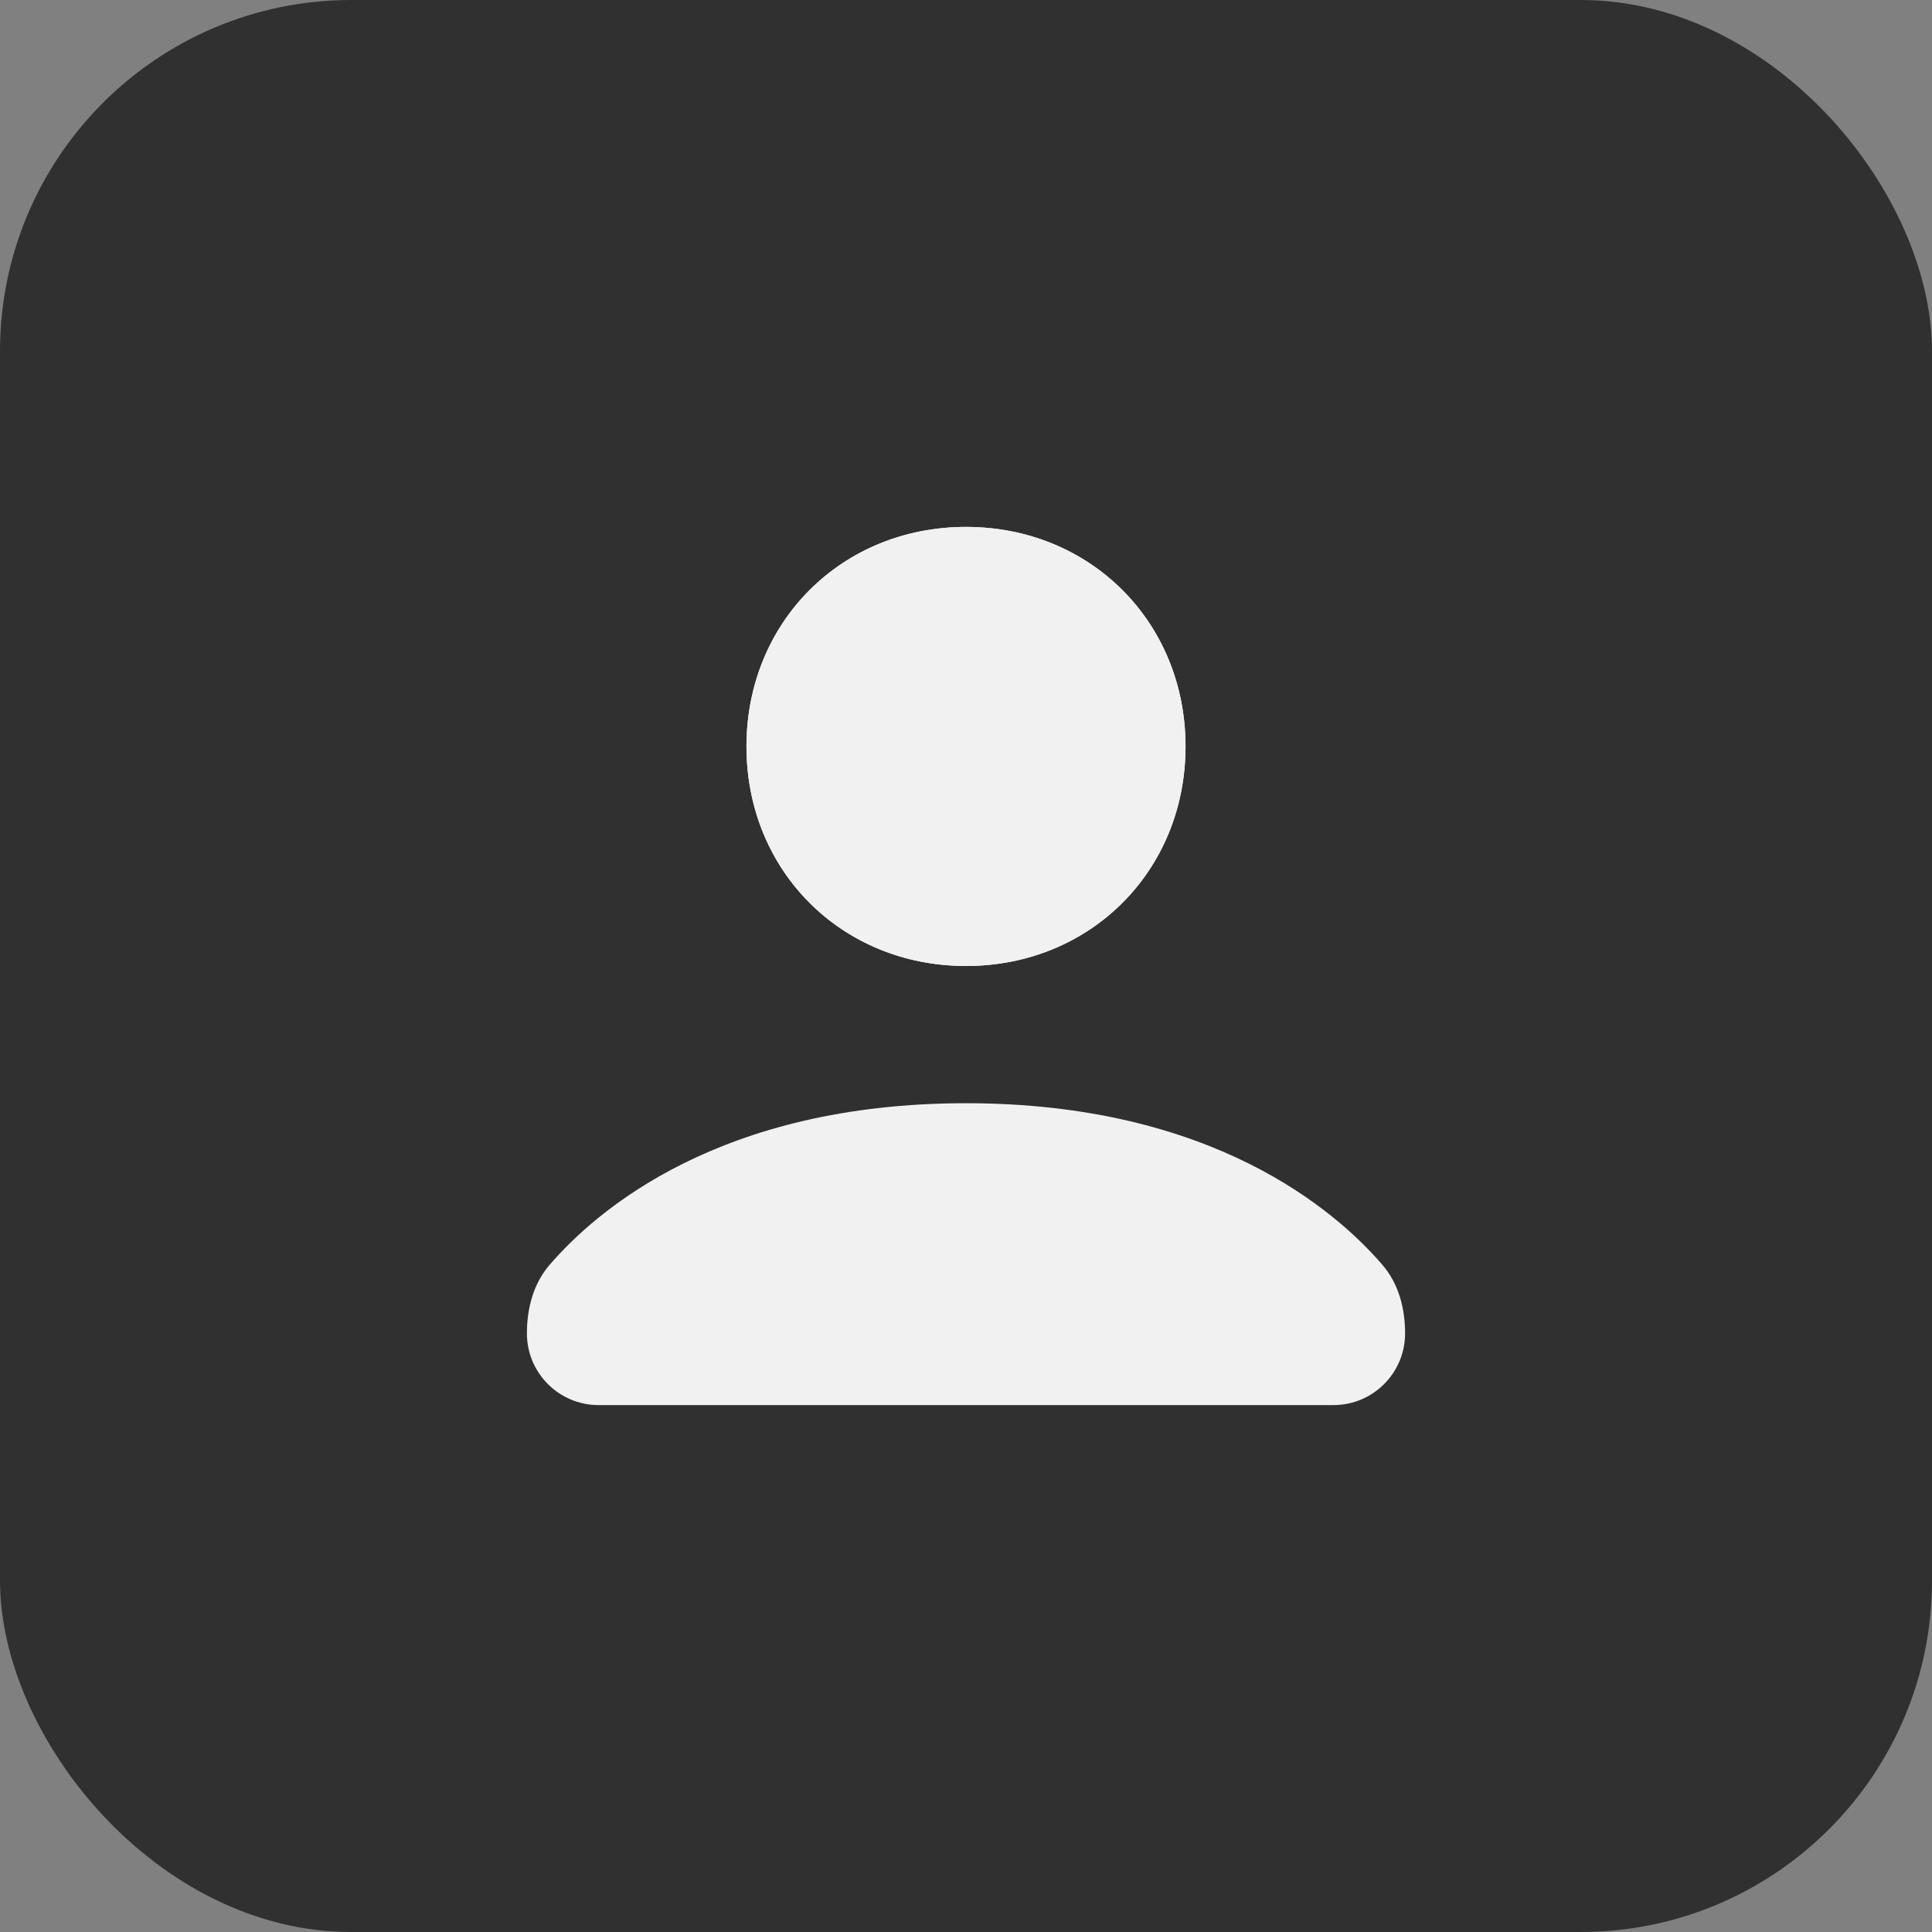
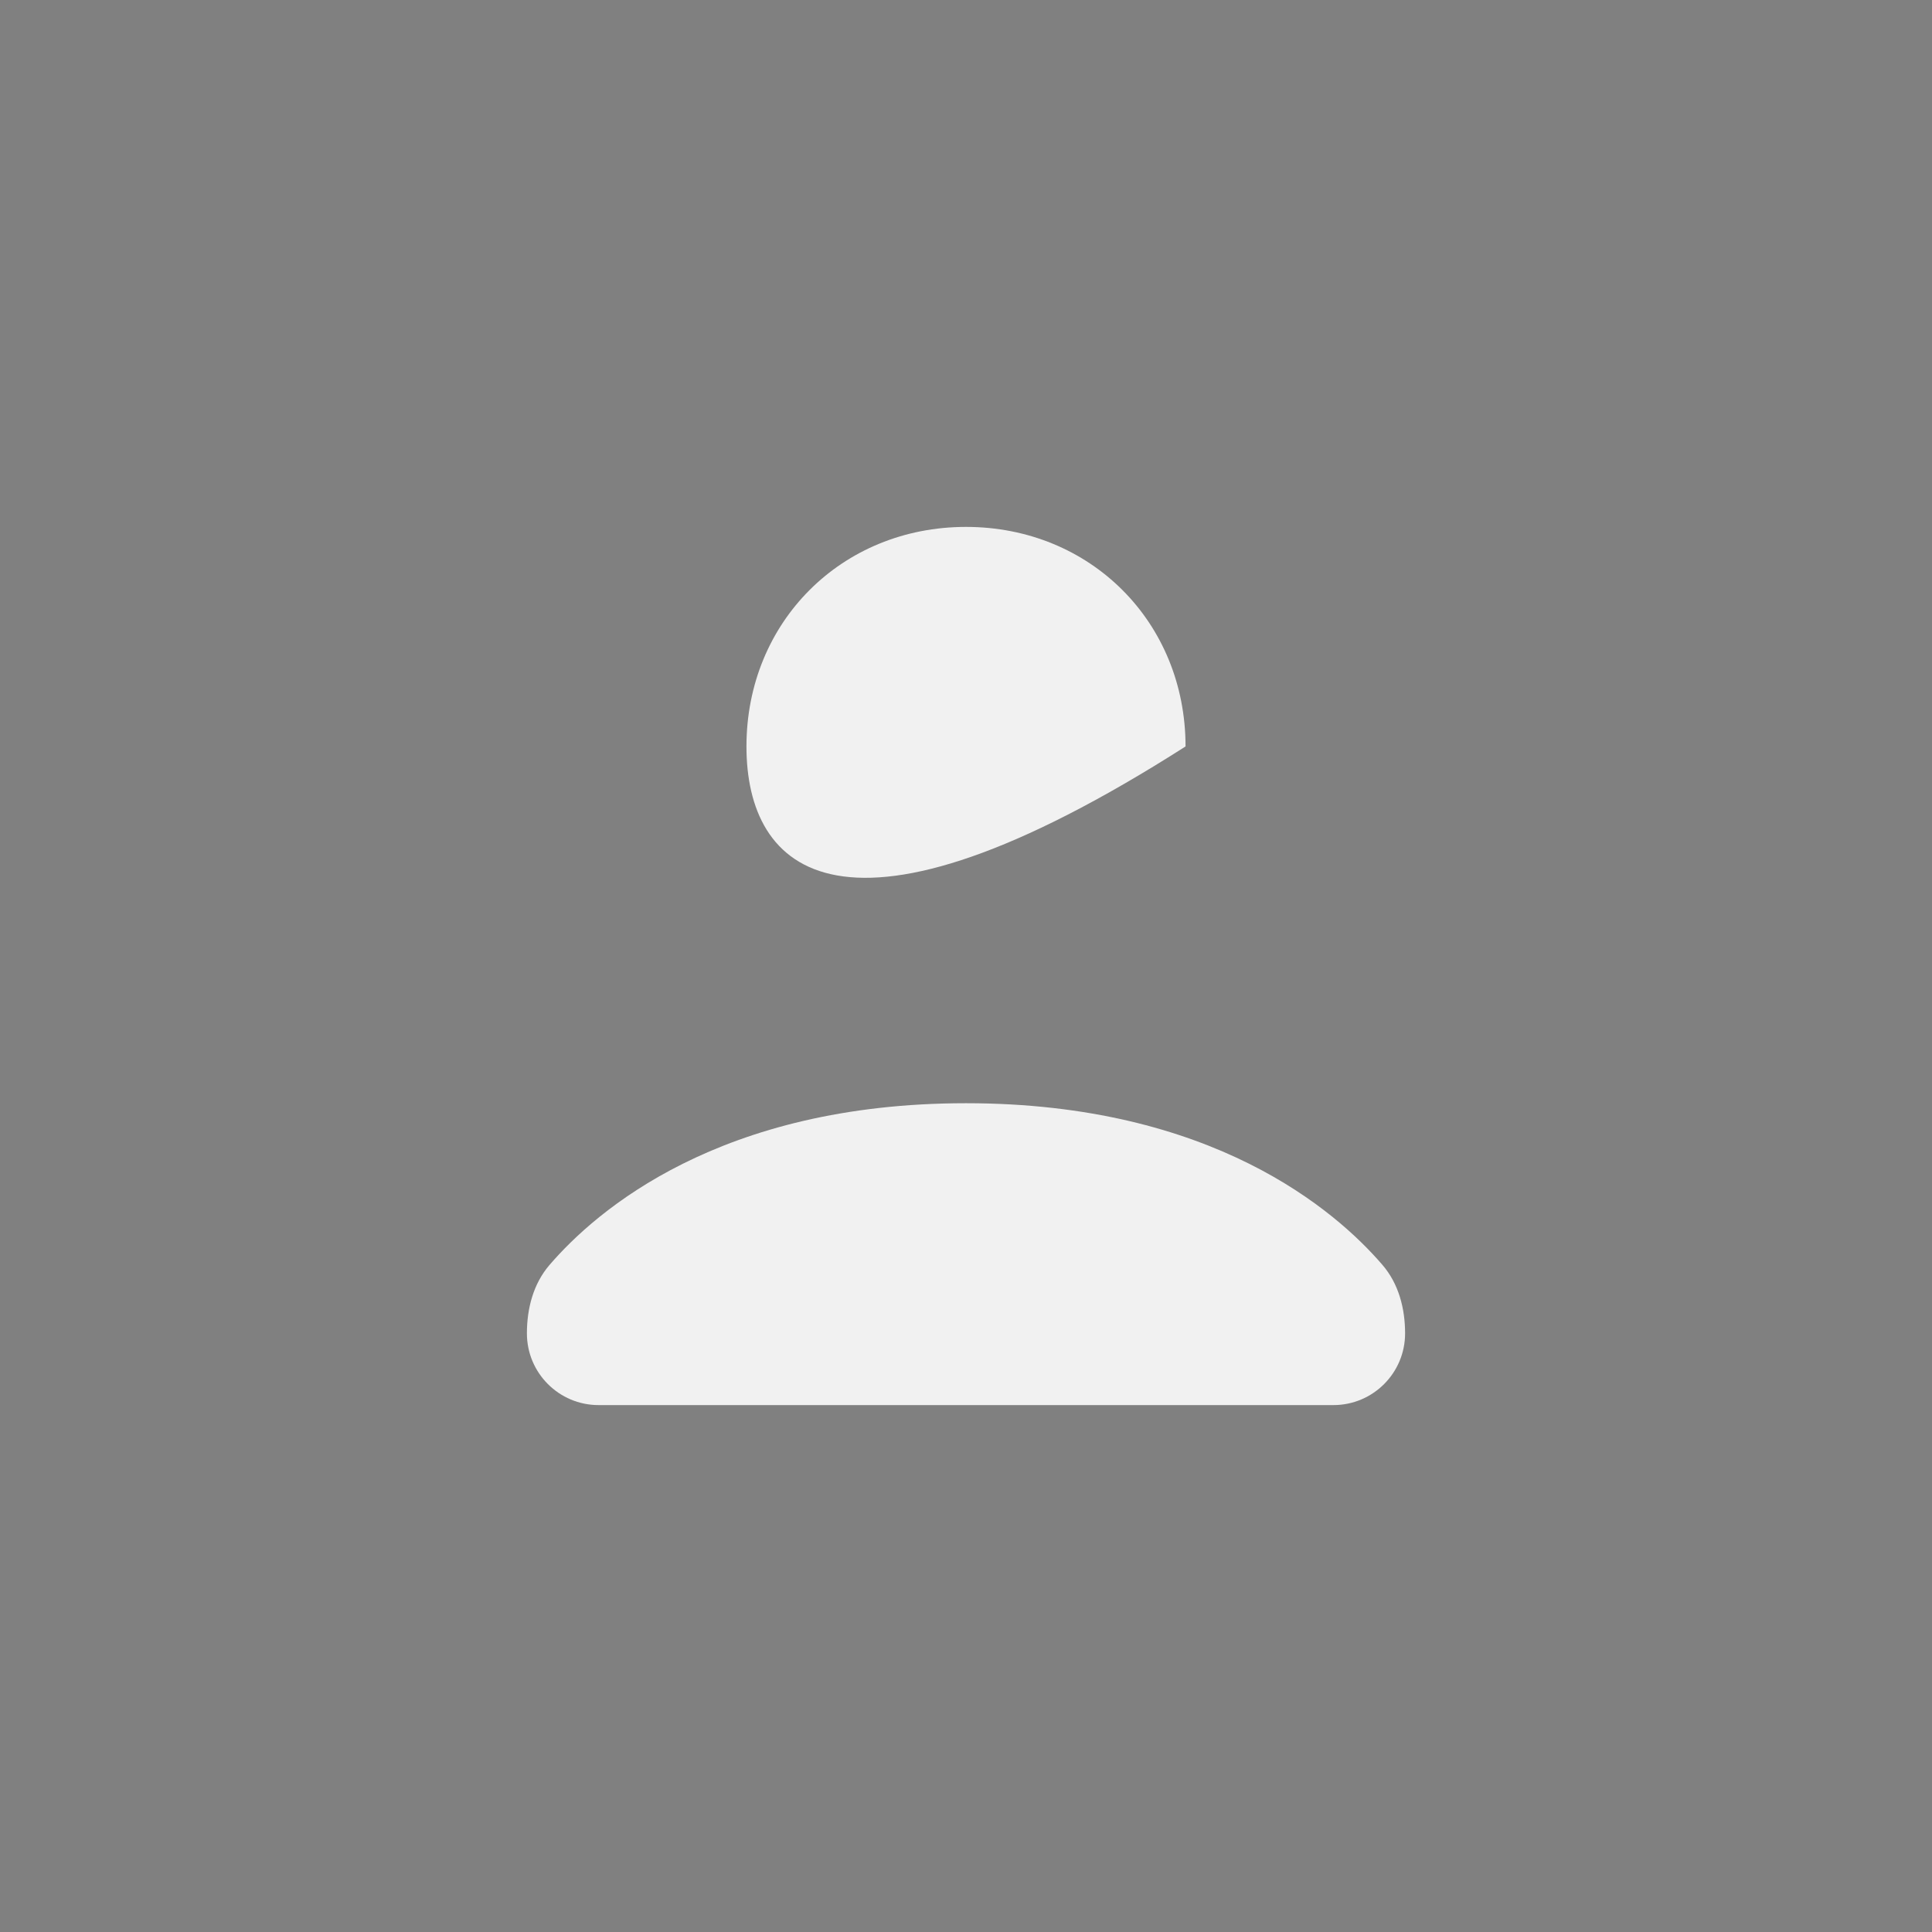
<svg xmlns="http://www.w3.org/2000/svg" width="44" height="44" viewBox="0 0 44 44" fill="none">
  <rect x="0" y="0" width="44" height="44" fill="#808080" stroke="none" />
-   <rect width="44" height="44" rx="8" fill="#303030" />
  <g clip-path="url(#clip0_15257_36884)">
    <path d="M22 25.125C16.391 25.125 13.579 27.572 12.517 28.806C12.146 29.236 12 29.799 12 30.367C12 31.269 12.731 32 13.633 32H30.367C31.269 32 32 31.269 32 30.367C32 29.799 31.854 29.236 31.483 28.806C30.421 27.572 27.609 25.125 22 25.125Z" fill="#F1F1F1" />
-     <path d="M22 12C24.833 12 27 14.167 27 17C27 19.833 24.833 22 22 22C19.167 22 17 19.833 17 17C17 14.167 19.167 12 22 12Z" fill="#F1F1F1" />
-     <path d="M22 12C24.833 12 27 14.167 27 17C27 19.833 24.833 22 22 22C19.167 22 17 19.833 17 17C17 14.167 19.167 12 22 12Z" fill="#F1F1F1" />
+     <path d="M22 12C24.833 12 27 14.167 27 17C19.167 22 17 19.833 17 17C17 14.167 19.167 12 22 12Z" fill="#F1F1F1" />
  </g>
  <defs>
    <clipPath id="clip0_15257_36884">
      <rect width="20" height="20" fill="white" transform="translate(12 12)" />
    </clipPath>
  </defs>
</svg>